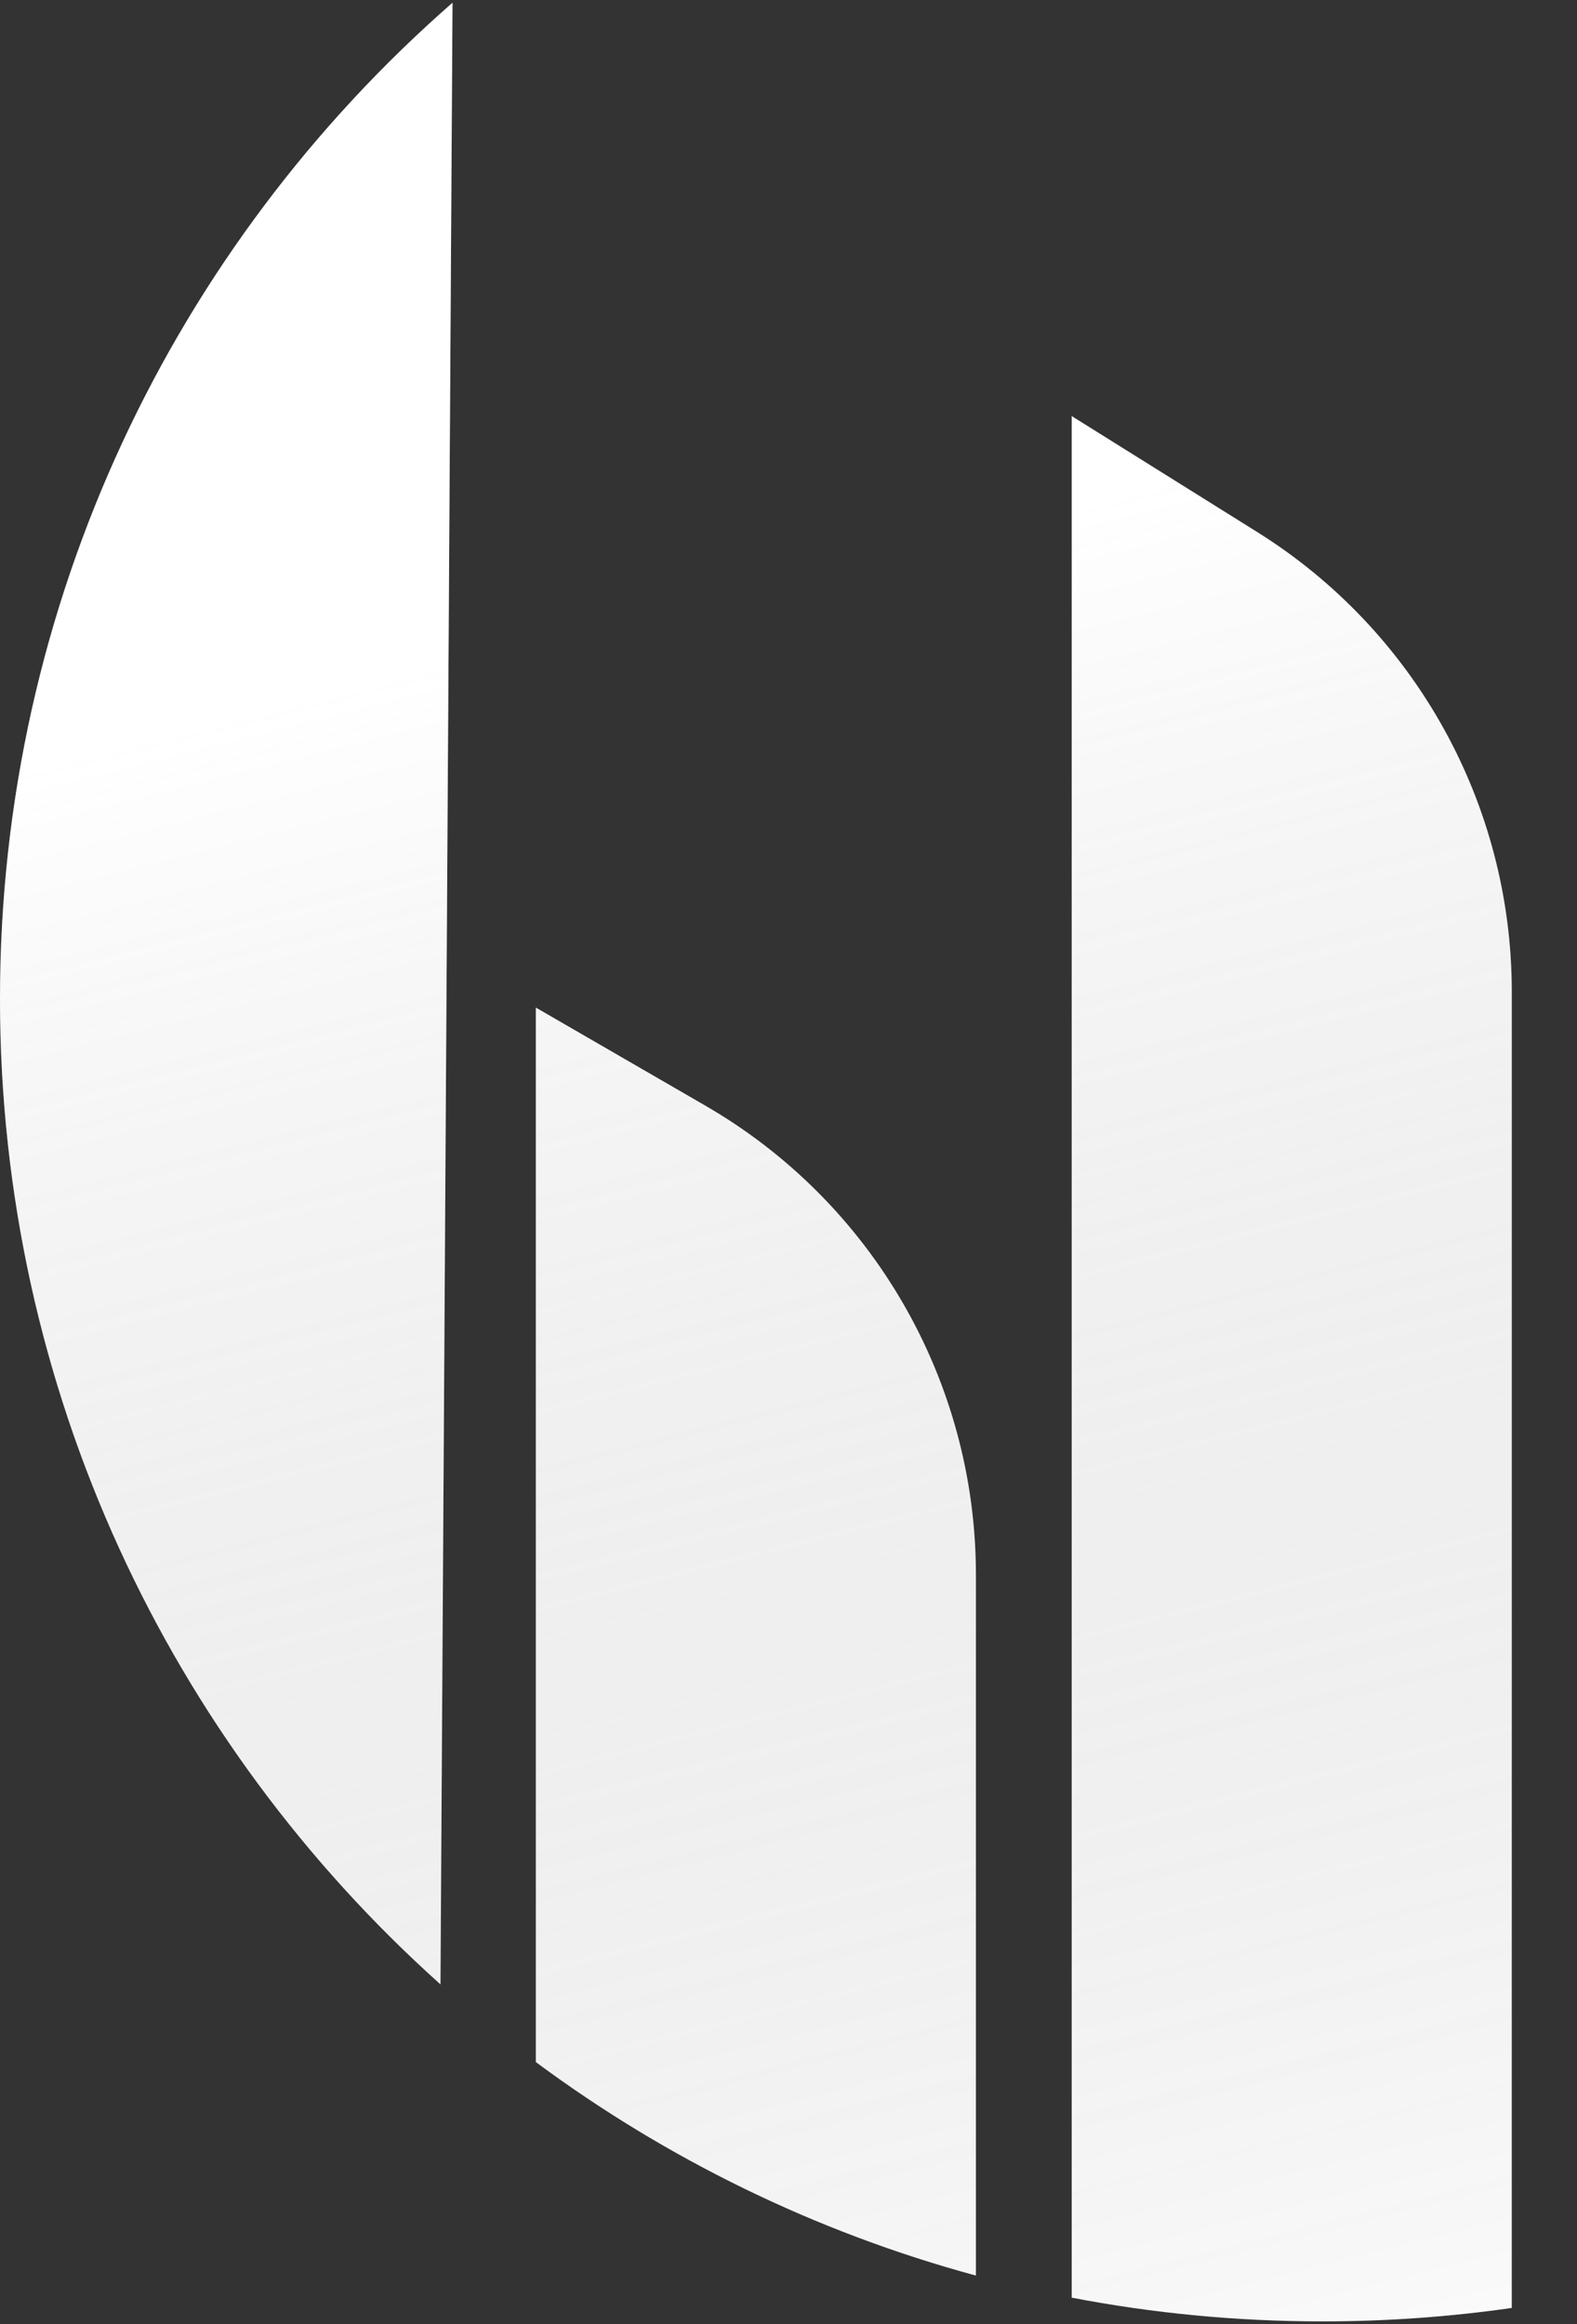
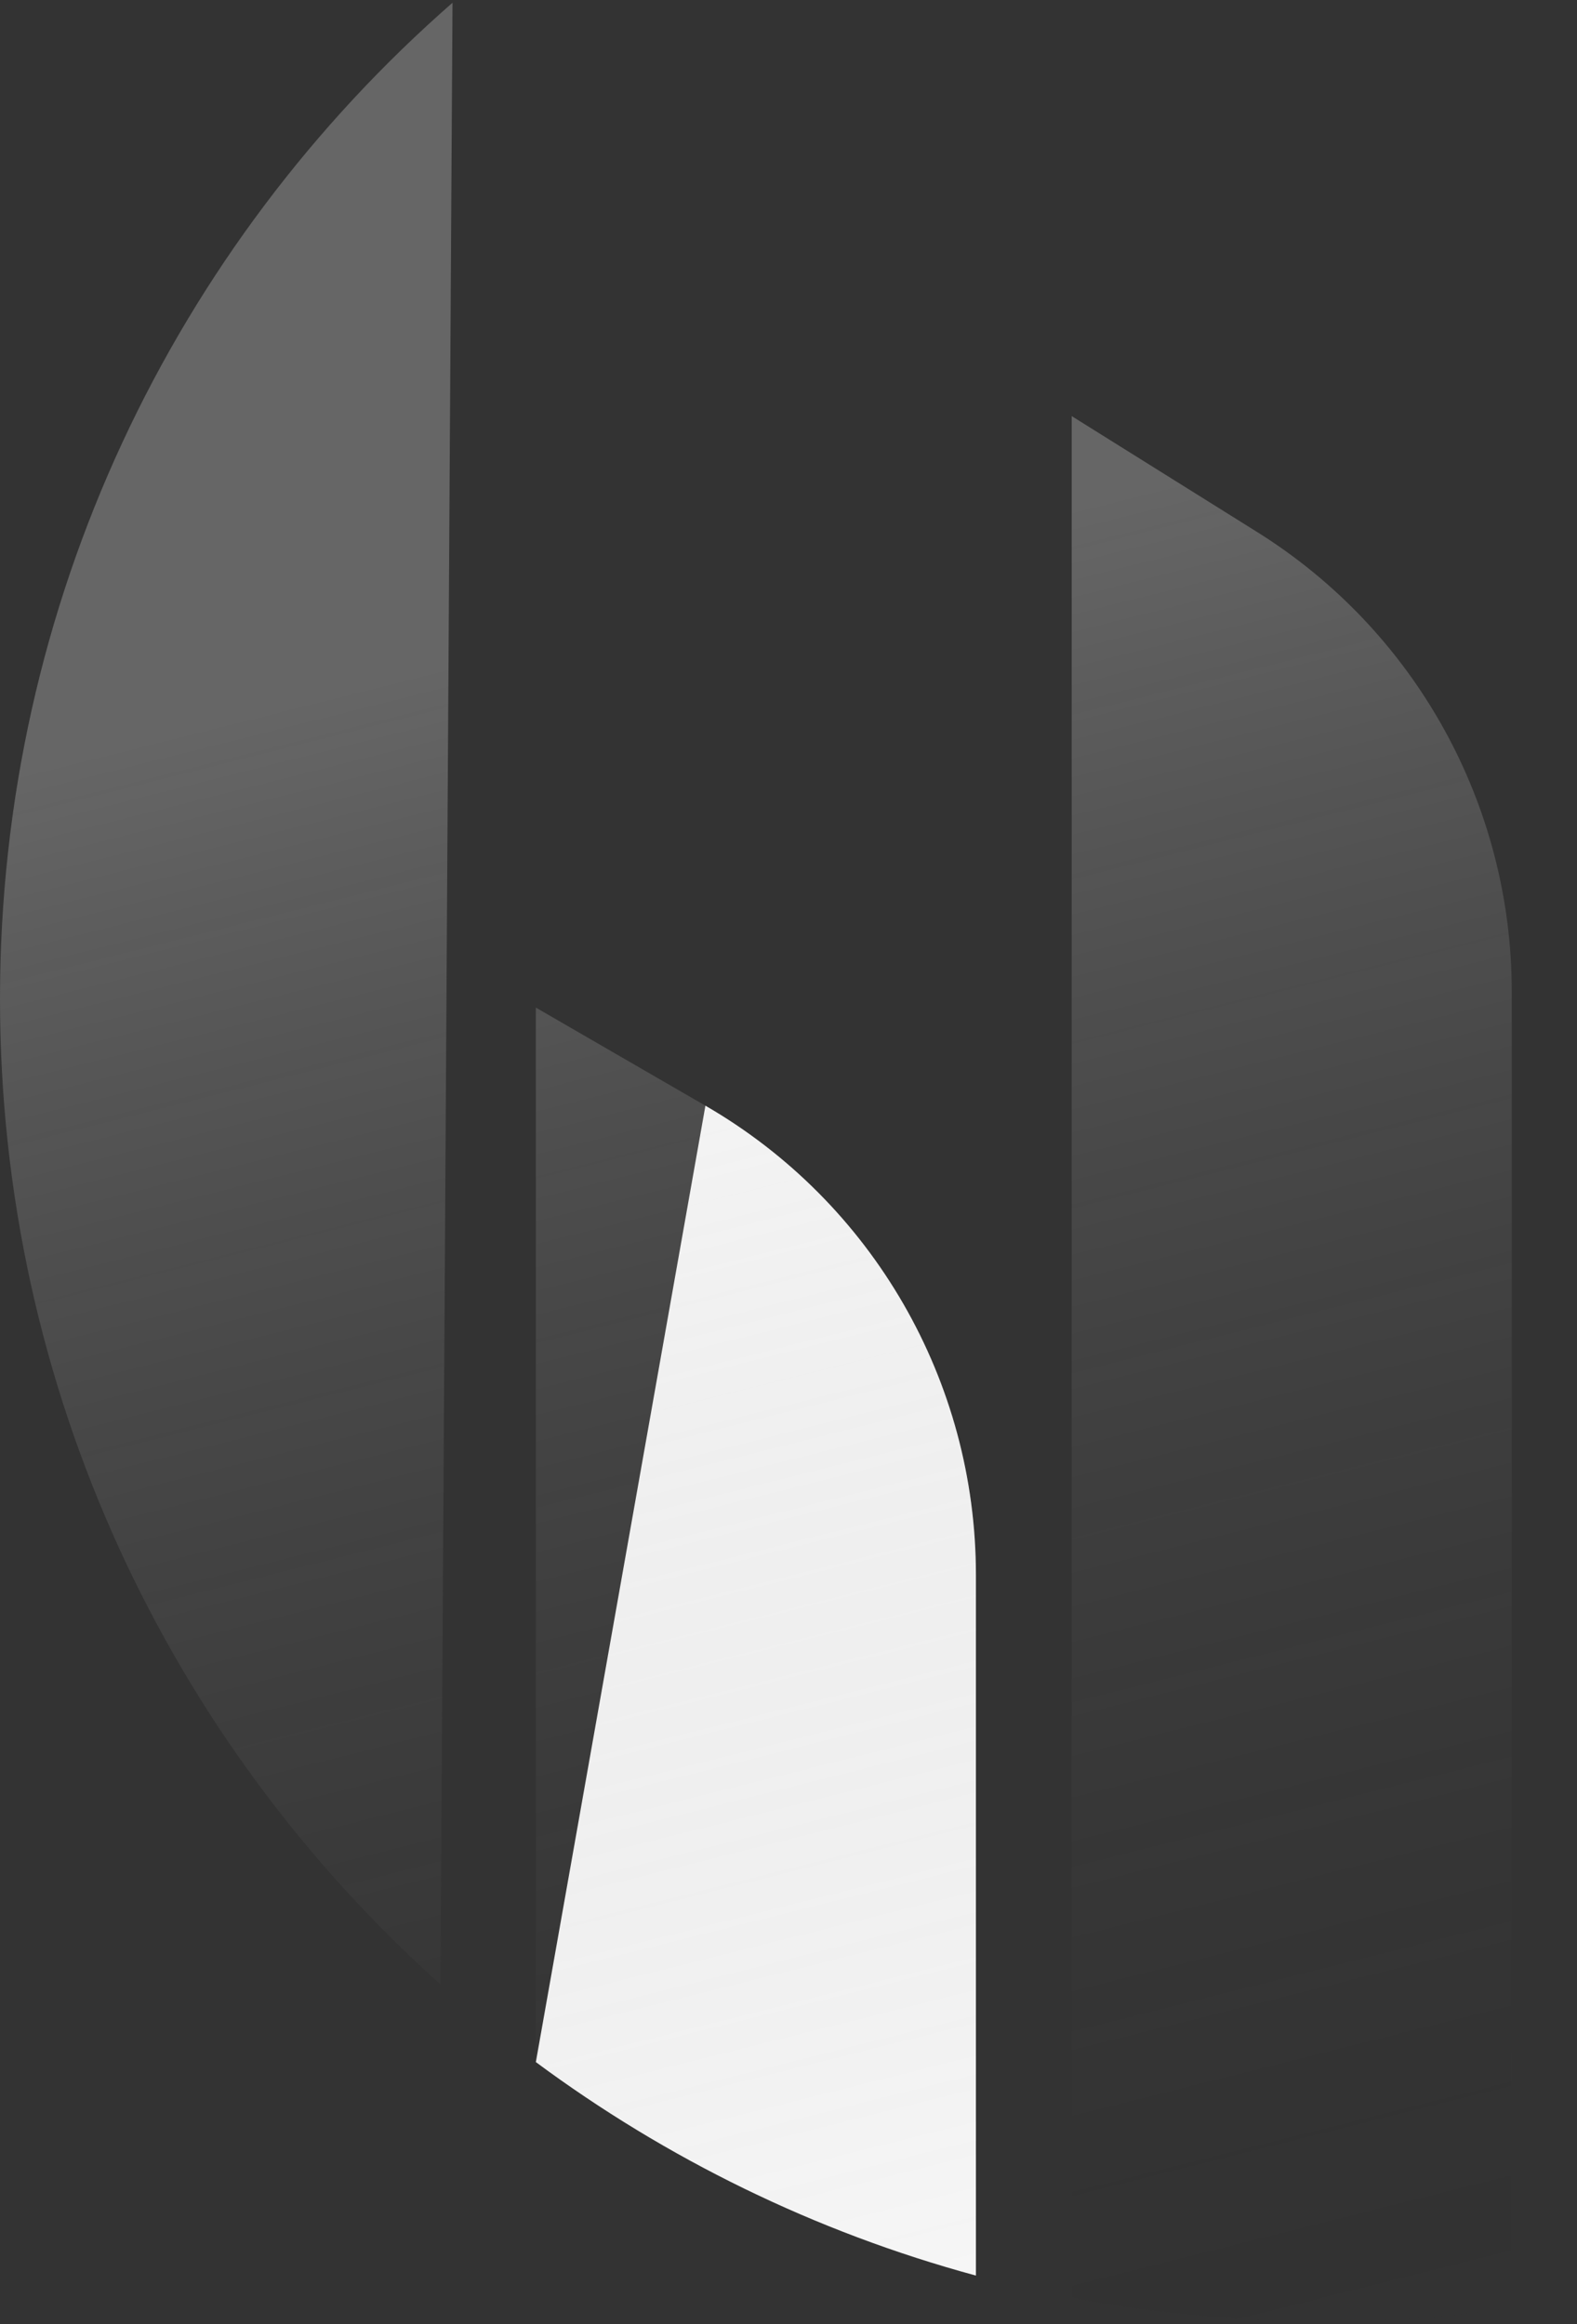
<svg xmlns="http://www.w3.org/2000/svg" width="19" height="28" viewBox="0 0 19 28" fill="none">
  <rect x="0" y="0" width="19" height="28" fill="#333333" stroke="none" />
-   <path d="M5.452 0.033L5.307 23.907C2.05 20.989 0 16.751 0 12.034C0 7.247 2.111 2.954 5.452 0.033Z" fill="white" />
  <path d="M5.452 0.033L5.307 23.907C2.05 20.989 0 16.751 0 12.034C0 7.247 2.111 2.954 5.452 0.033Z" fill="url(#paint0_linear_96_1359)" fill-opacity="0.25" />
-   <path d="M6.456 24.843V12.139L8.499 13.321C10.516 14.488 11.758 16.642 11.758 18.973V27.415C9.819 26.889 8.027 26.007 6.456 24.843Z" fill="white" />
+   <path d="M6.456 24.843L8.499 13.321C10.516 14.488 11.758 16.642 11.758 18.973V27.415C9.819 26.889 8.027 26.007 6.456 24.843Z" fill="white" />
  <path d="M6.456 24.843V12.139L8.499 13.321C10.516 14.488 11.758 16.642 11.758 18.973V27.415C9.819 26.889 8.027 26.007 6.456 24.843Z" fill="url(#paint1_linear_96_1359)" fill-opacity="0.25" />
-   <path d="M12.912 27.681V5.013L15.144 6.408C17.054 7.601 18.214 9.694 18.214 11.946V27.805C17.469 27.912 16.708 27.967 15.934 27.967C14.9 27.967 13.89 27.869 12.912 27.681Z" fill="white" />
  <path d="M12.912 27.681V5.013L15.144 6.408C17.054 7.601 18.214 9.694 18.214 11.946V27.805C17.469 27.912 16.708 27.967 15.934 27.967C14.9 27.967 13.89 27.869 12.912 27.681Z" fill="url(#paint2_linear_96_1359)" fill-opacity="0.25" />
  <defs>
    <linearGradient id="paint0_linear_96_1359" x1="10.52" y1="6.738" x2="16.519" y2="30.609" gradientUnits="userSpaceOnUse">
      <stop stop-color="white" />
      <stop offset="0.996" stop-opacity="0" />
    </linearGradient>
    <linearGradient id="paint1_linear_96_1359" x1="10.52" y1="6.738" x2="16.519" y2="30.609" gradientUnits="userSpaceOnUse">
      <stop stop-color="white" />
      <stop offset="0.996" stop-opacity="0" />
    </linearGradient>
    <linearGradient id="paint2_linear_96_1359" x1="10.52" y1="6.738" x2="16.519" y2="30.609" gradientUnits="userSpaceOnUse">
      <stop stop-color="white" />
      <stop offset="0.996" stop-opacity="0" />
    </linearGradient>
  </defs>
</svg>